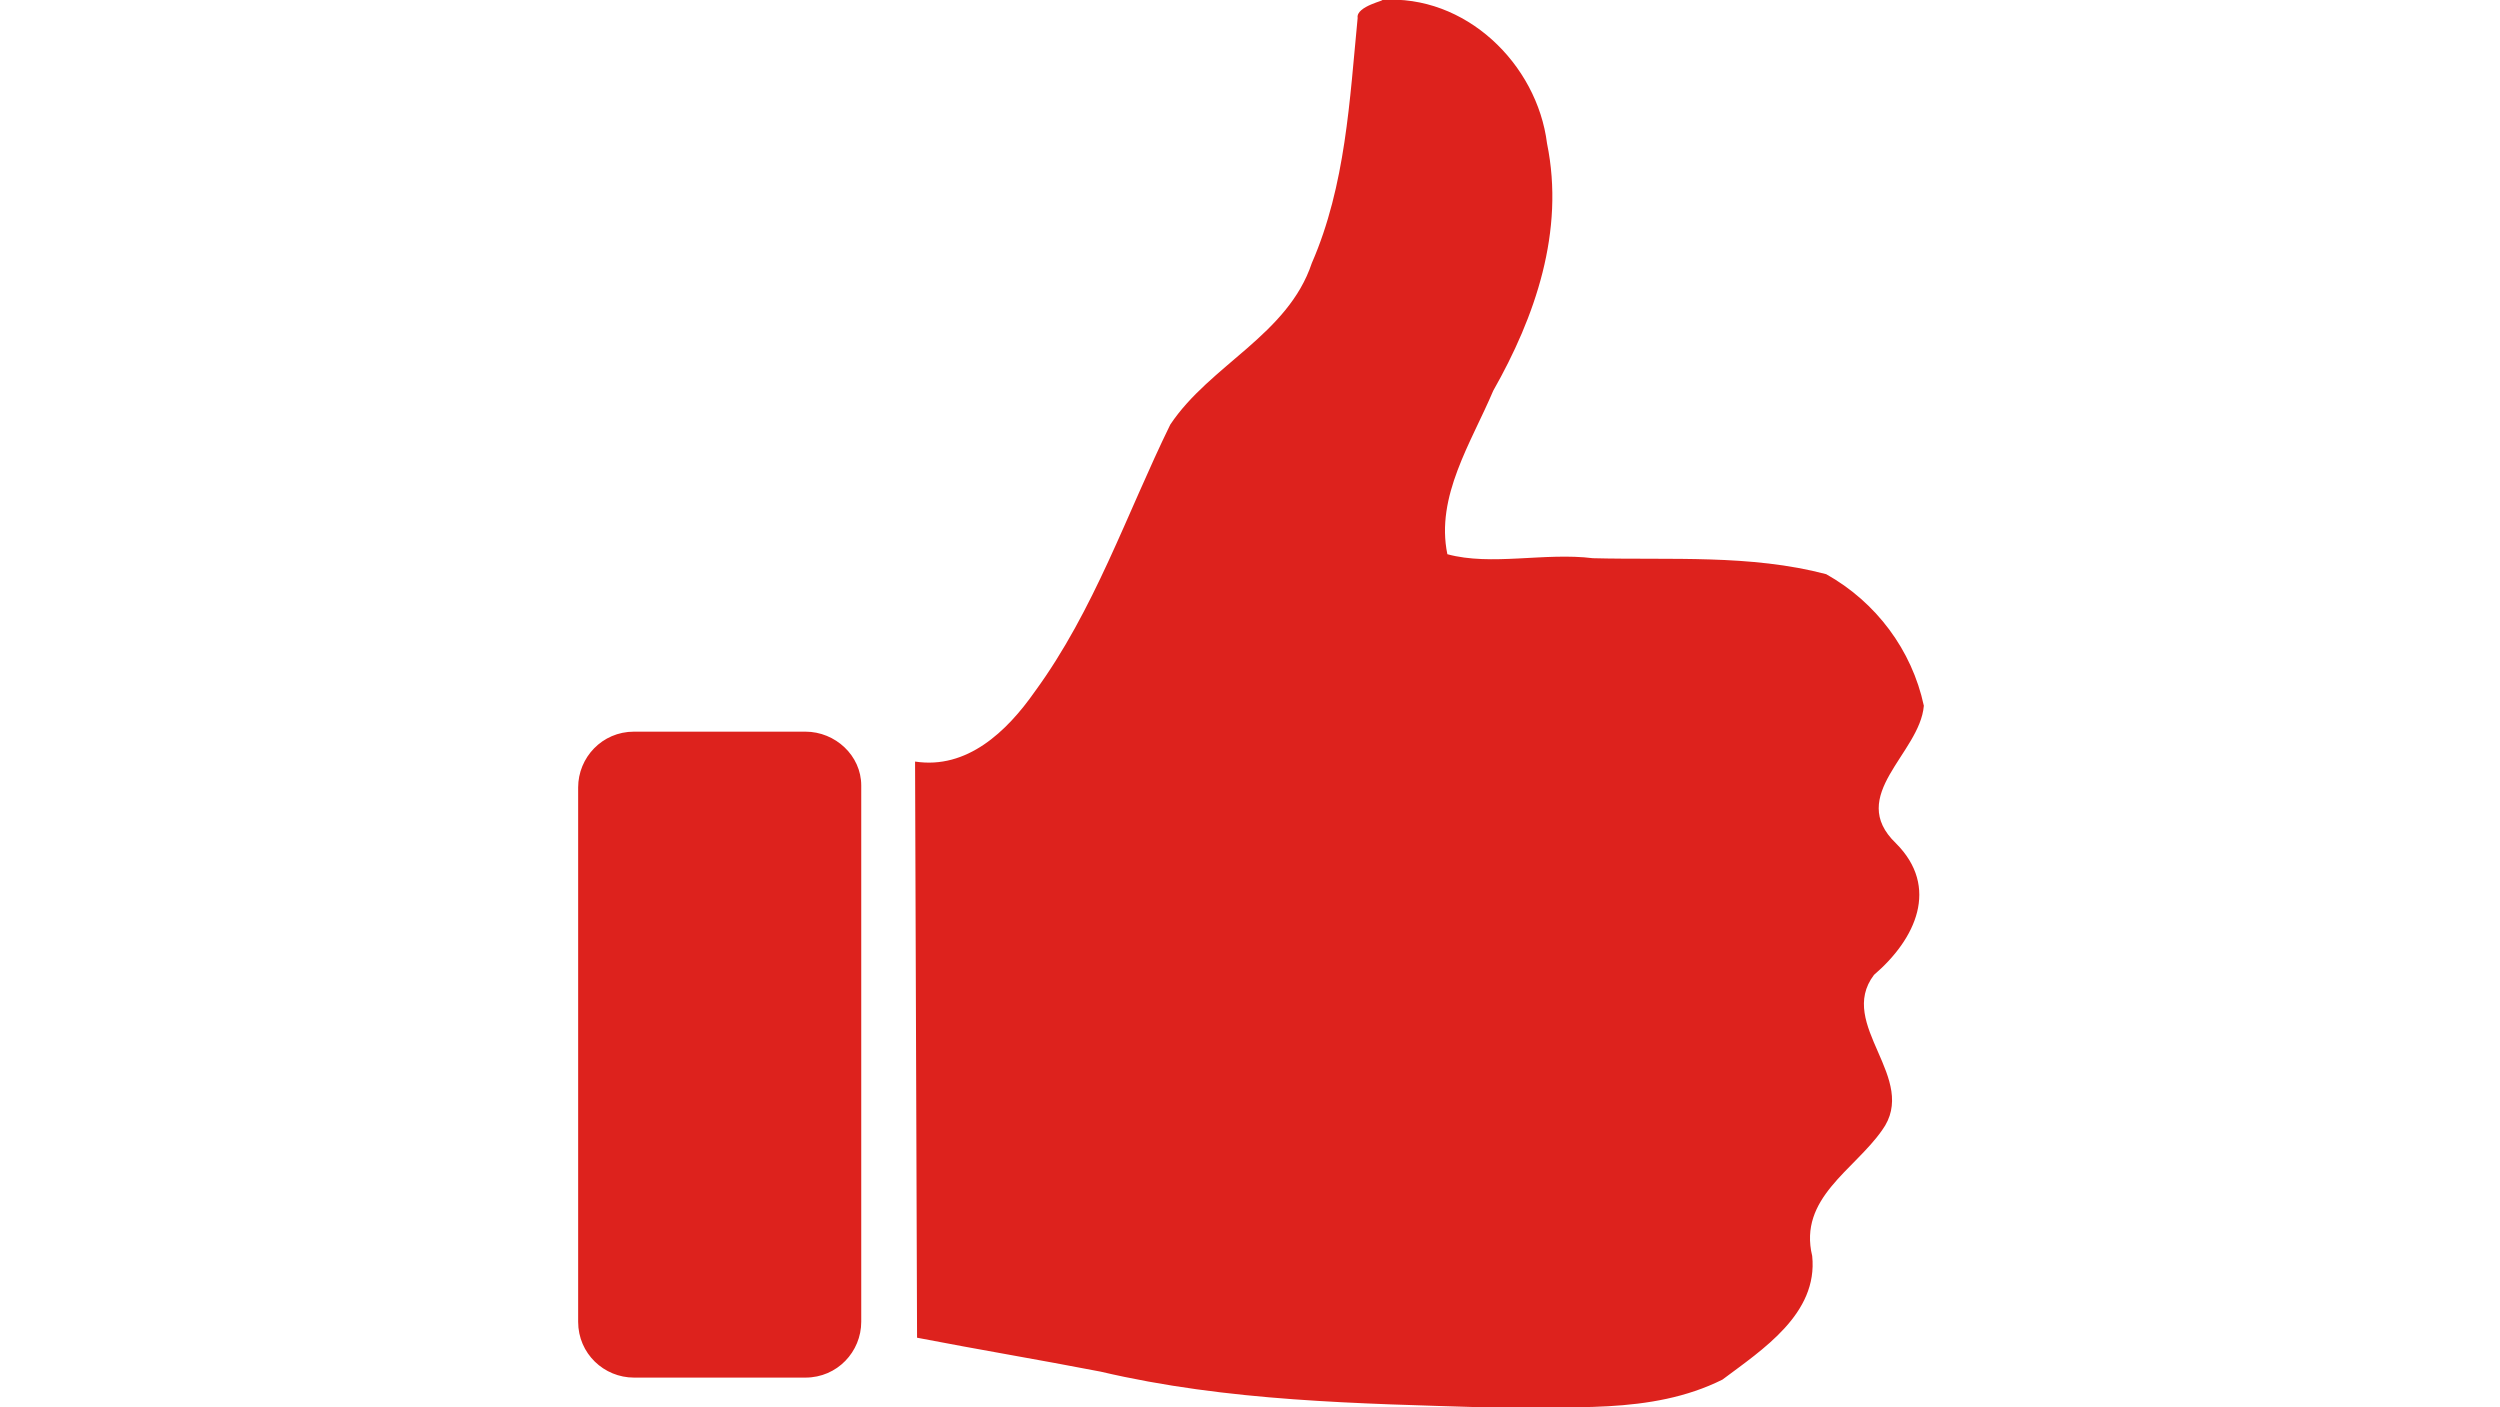
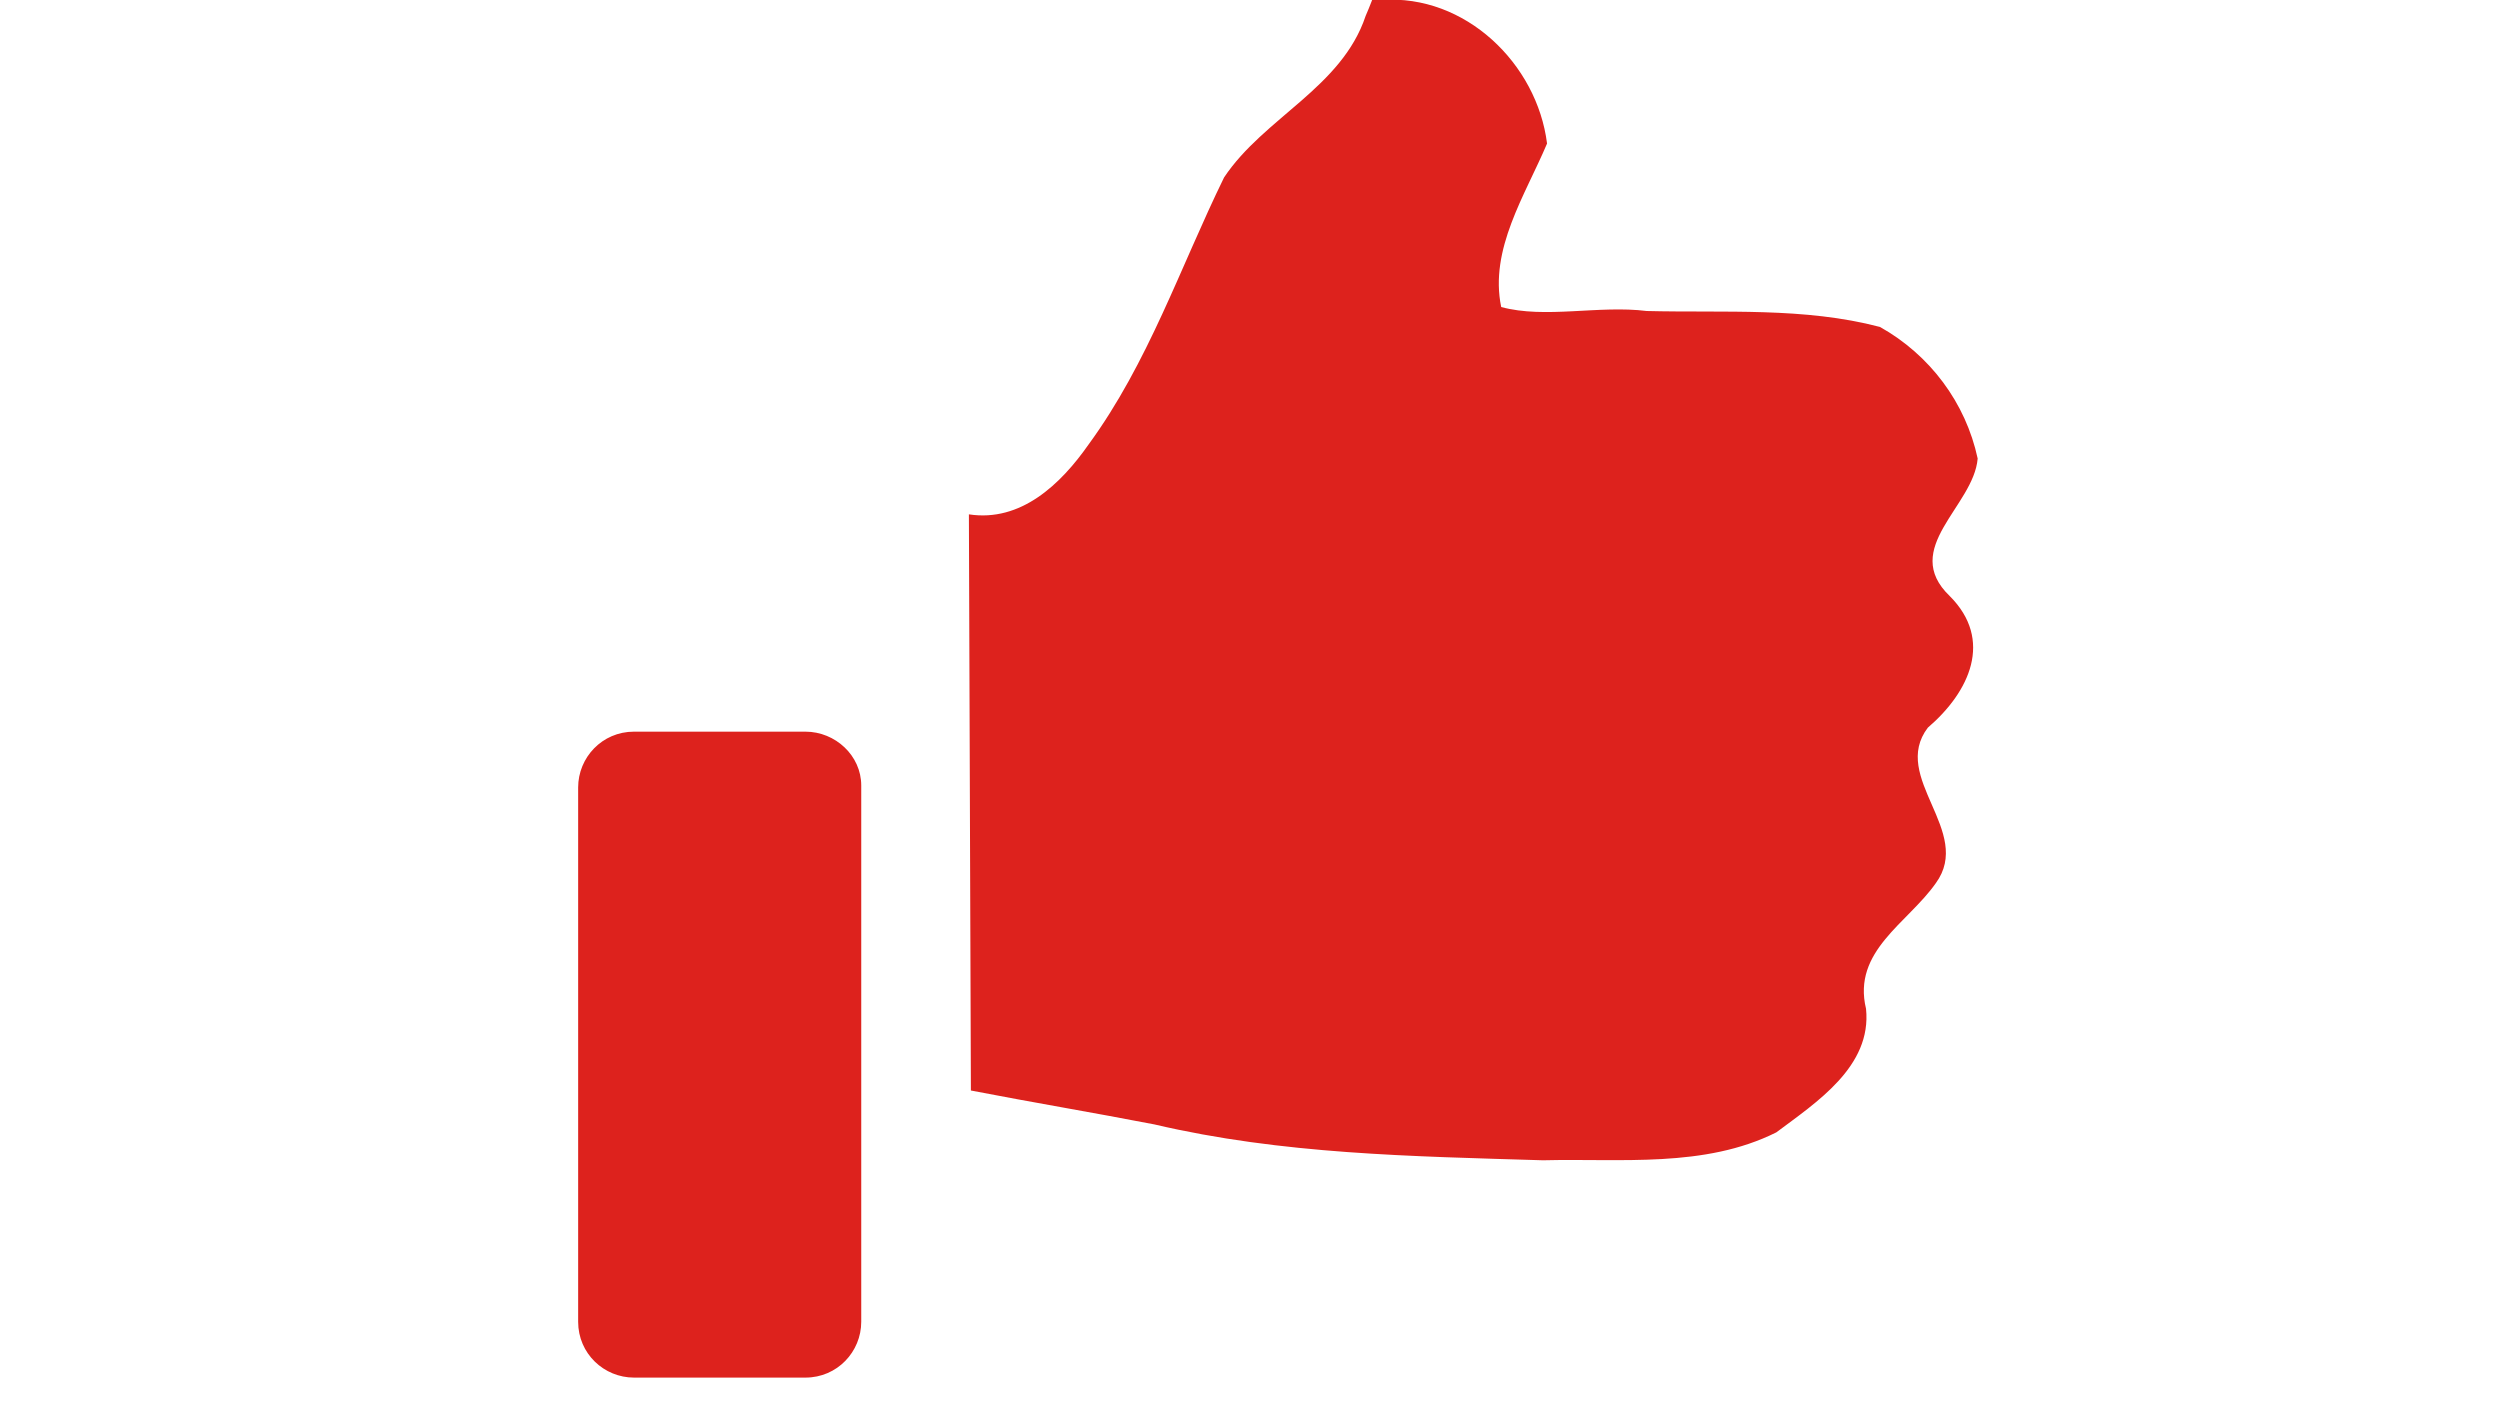
<svg xmlns="http://www.w3.org/2000/svg" version="1.1" id="Layer_1" x="0px" y="0px" viewBox="0 0 125.4 70.6" style="enable-background:new 0 0 125.4 70.6;" xml:space="preserve">
  <style type="text/css">
	.st0{fill:#DD221D;}
</style>
  <g id="Layer_2_1_">
    <g id="Layer_1-2">
-       <path id="ThumbsUp" class="st0" d="M29,39.5c0-1.5,1.2-2.8,2.8-2.8h8.6c1.5,0,2.8,1.2,2.8,2.7c0,0,0,0,0,0v26.9    c0,1.5-1.2,2.8-2.8,2.8h-8.6c-1.5,0-2.8-1.2-2.8-2.8c0,0,0,0,0,0L29,39.5z M69.3,0c4.2-0.3,7.8,3.2,8.3,7.2    c0.9,4.4-0.6,8.7-2.7,12.4c-1.1,2.6-2.9,5.3-2.3,8.2c2.2,0.6,4.9-0.1,7.3,0.2c3.9,0.1,7.9-0.2,11.7,0.8c2.5,1.4,4.3,3.8,4.9,6.6    c-0.2,2.4-3.9,4.5-1.4,6.9c2.2,2.2,1,4.8-1.1,6.6c-1.9,2.5,2.3,5.2,0.4,7.8c-1.4,2-4.2,3.4-3.5,6.3c0.3,2.9-2.5,4.7-4.5,6.2    c-3.6,1.8-7.8,1.3-11.7,1.4c-6.6-0.2-13.1-0.3-19.5-1.8c-3.1-0.6-6.1-1.1-9.2-1.7l-0.1-28.9c2.6,0.4,4.6-1.5,6-3.5    c3-4.1,4.6-8.9,6.8-13.4c2-3,5.9-4.5,7.1-8.1c1.7-3.9,1.9-8.2,2.3-12.3C68,0.3,69.6,0,69.3,0L69.3,0z" />
+       <path id="ThumbsUp" class="st0" d="M29,39.5c0-1.5,1.2-2.8,2.8-2.8h8.6c1.5,0,2.8,1.2,2.8,2.7c0,0,0,0,0,0v26.9    c0,1.5-1.2,2.8-2.8,2.8h-8.6c-1.5,0-2.8-1.2-2.8-2.8c0,0,0,0,0,0L29,39.5z M69.3,0c4.2-0.3,7.8,3.2,8.3,7.2    c-1.1,2.6-2.9,5.3-2.3,8.2c2.2,0.6,4.9-0.1,7.3,0.2c3.9,0.1,7.9-0.2,11.7,0.8c2.5,1.4,4.3,3.8,4.9,6.6    c-0.2,2.4-3.9,4.5-1.4,6.9c2.2,2.2,1,4.8-1.1,6.6c-1.9,2.5,2.3,5.2,0.4,7.8c-1.4,2-4.2,3.4-3.5,6.3c0.3,2.9-2.5,4.7-4.5,6.2    c-3.6,1.8-7.8,1.3-11.7,1.4c-6.6-0.2-13.1-0.3-19.5-1.8c-3.1-0.6-6.1-1.1-9.2-1.7l-0.1-28.9c2.6,0.4,4.6-1.5,6-3.5    c3-4.1,4.6-8.9,6.8-13.4c2-3,5.9-4.5,7.1-8.1c1.7-3.9,1.9-8.2,2.3-12.3C68,0.3,69.6,0,69.3,0L69.3,0z" />
    </g>
  </g>
</svg>